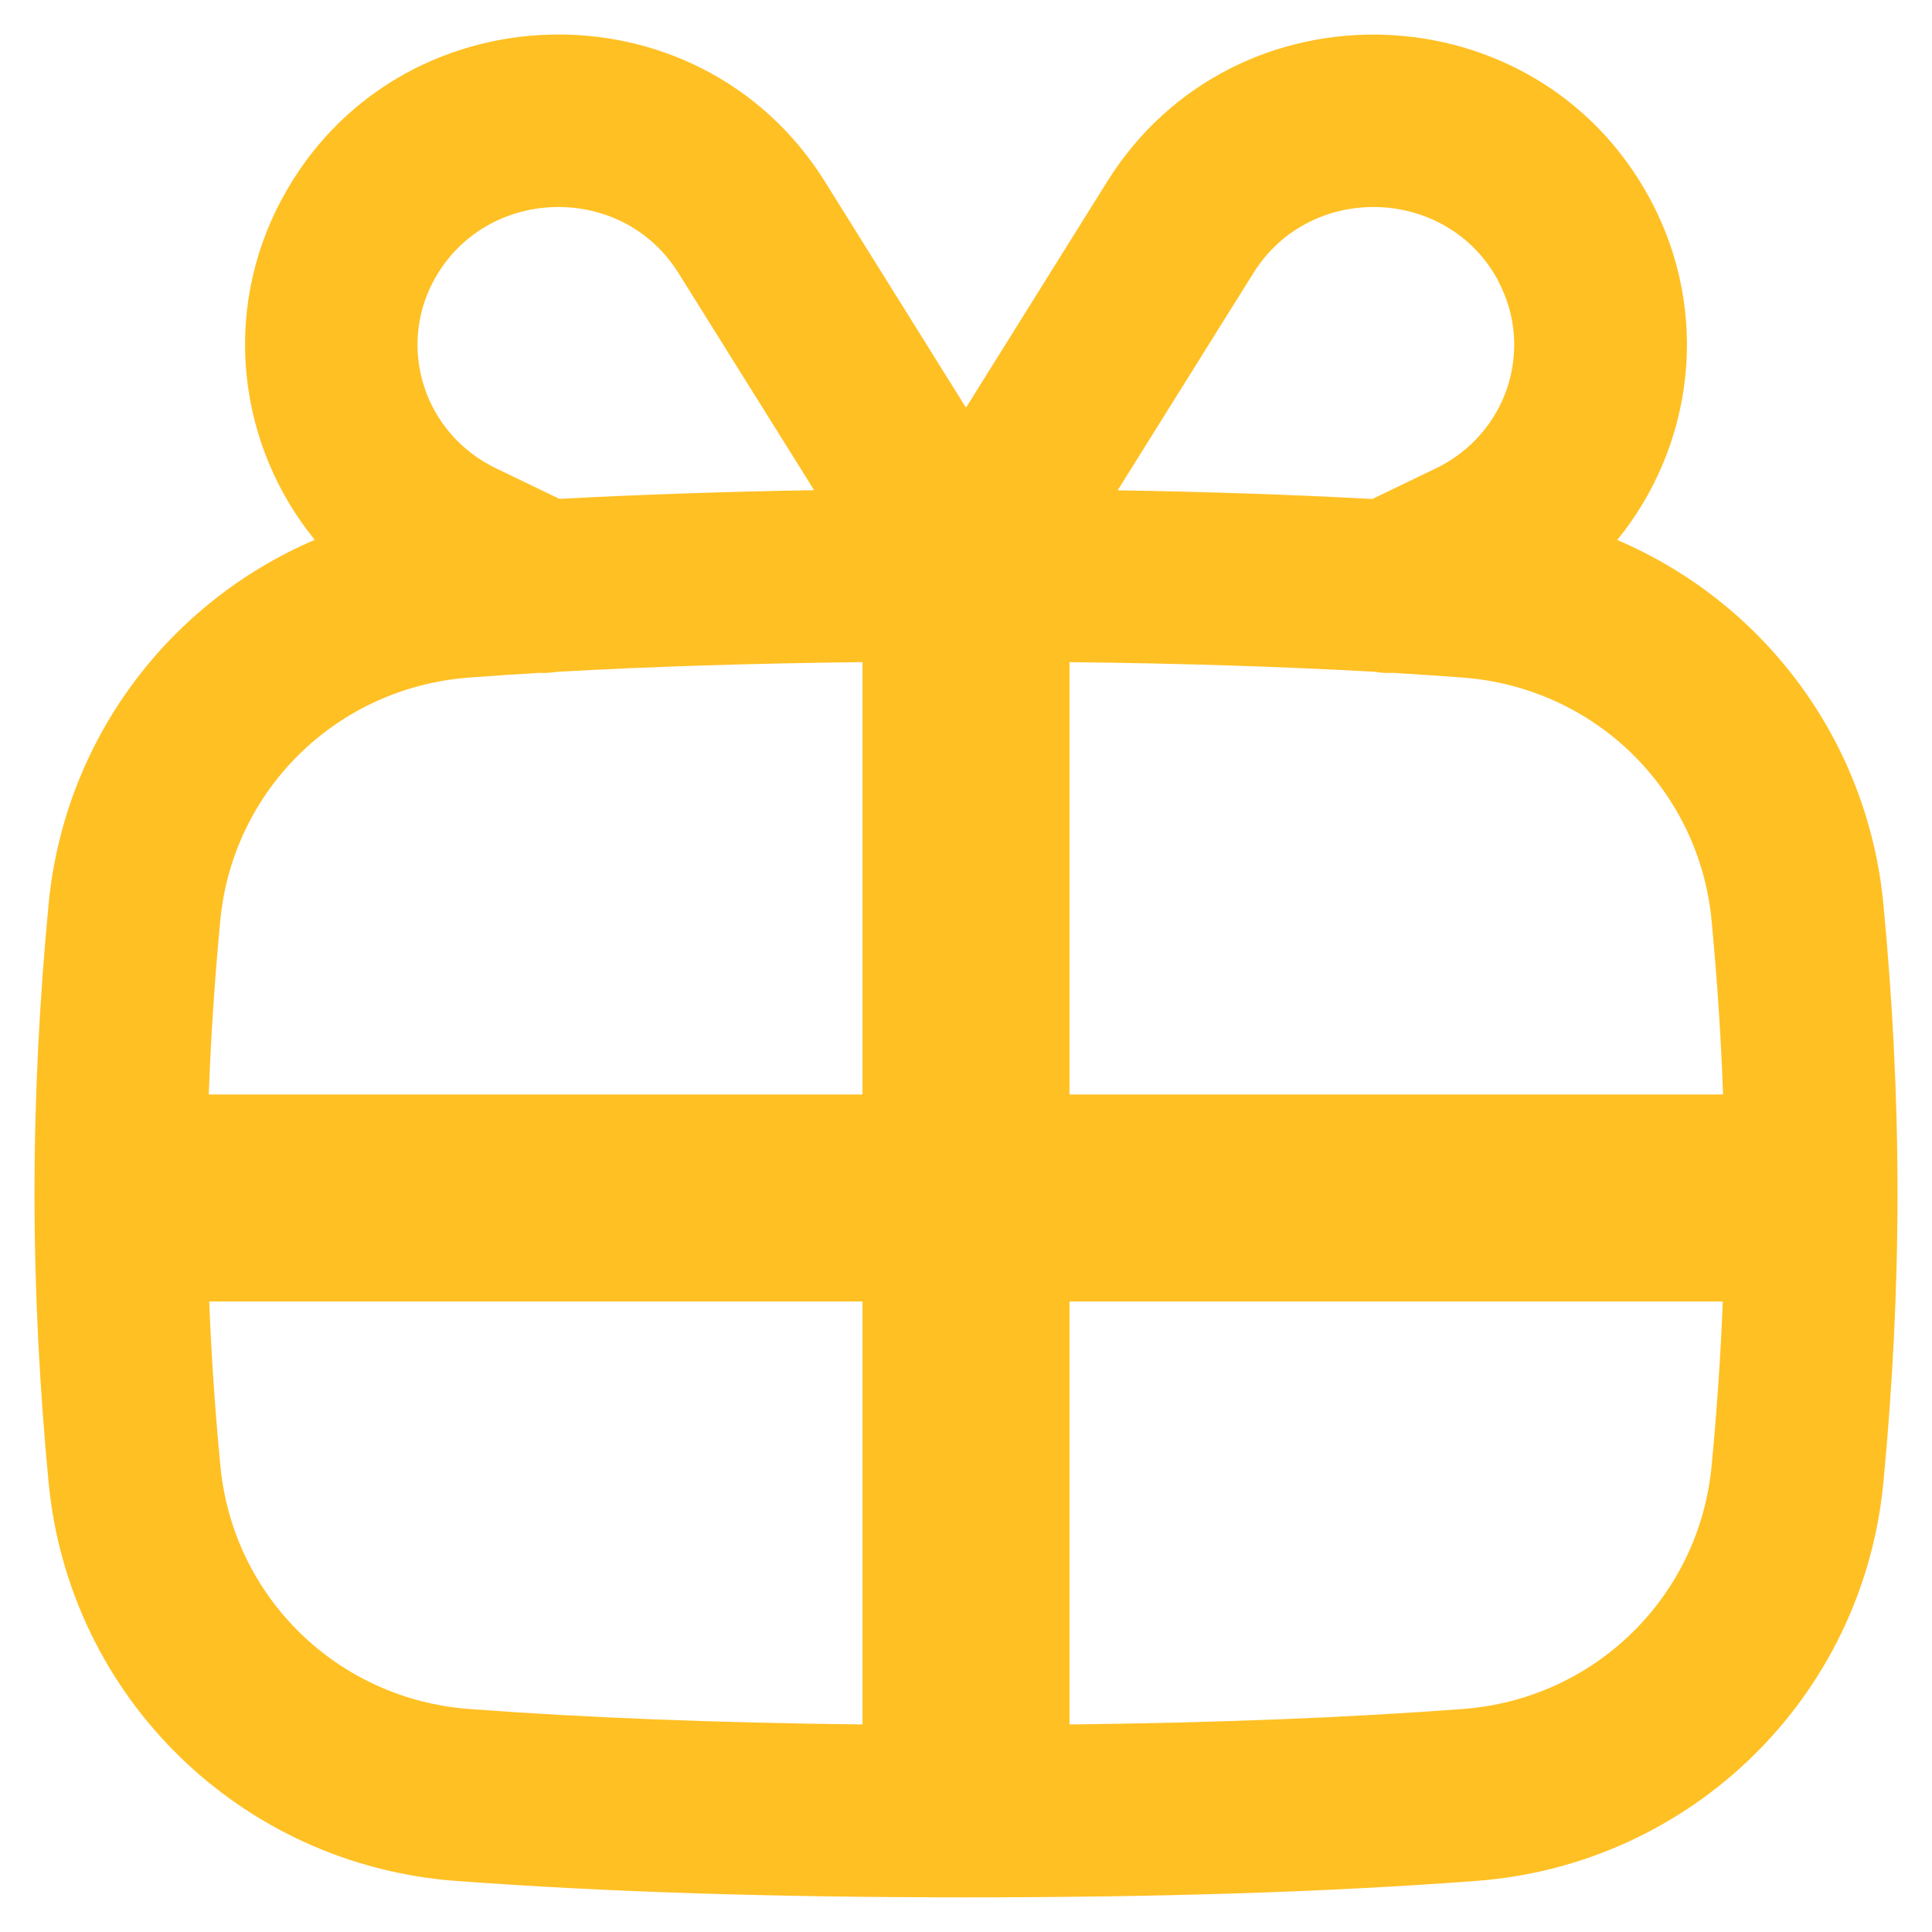
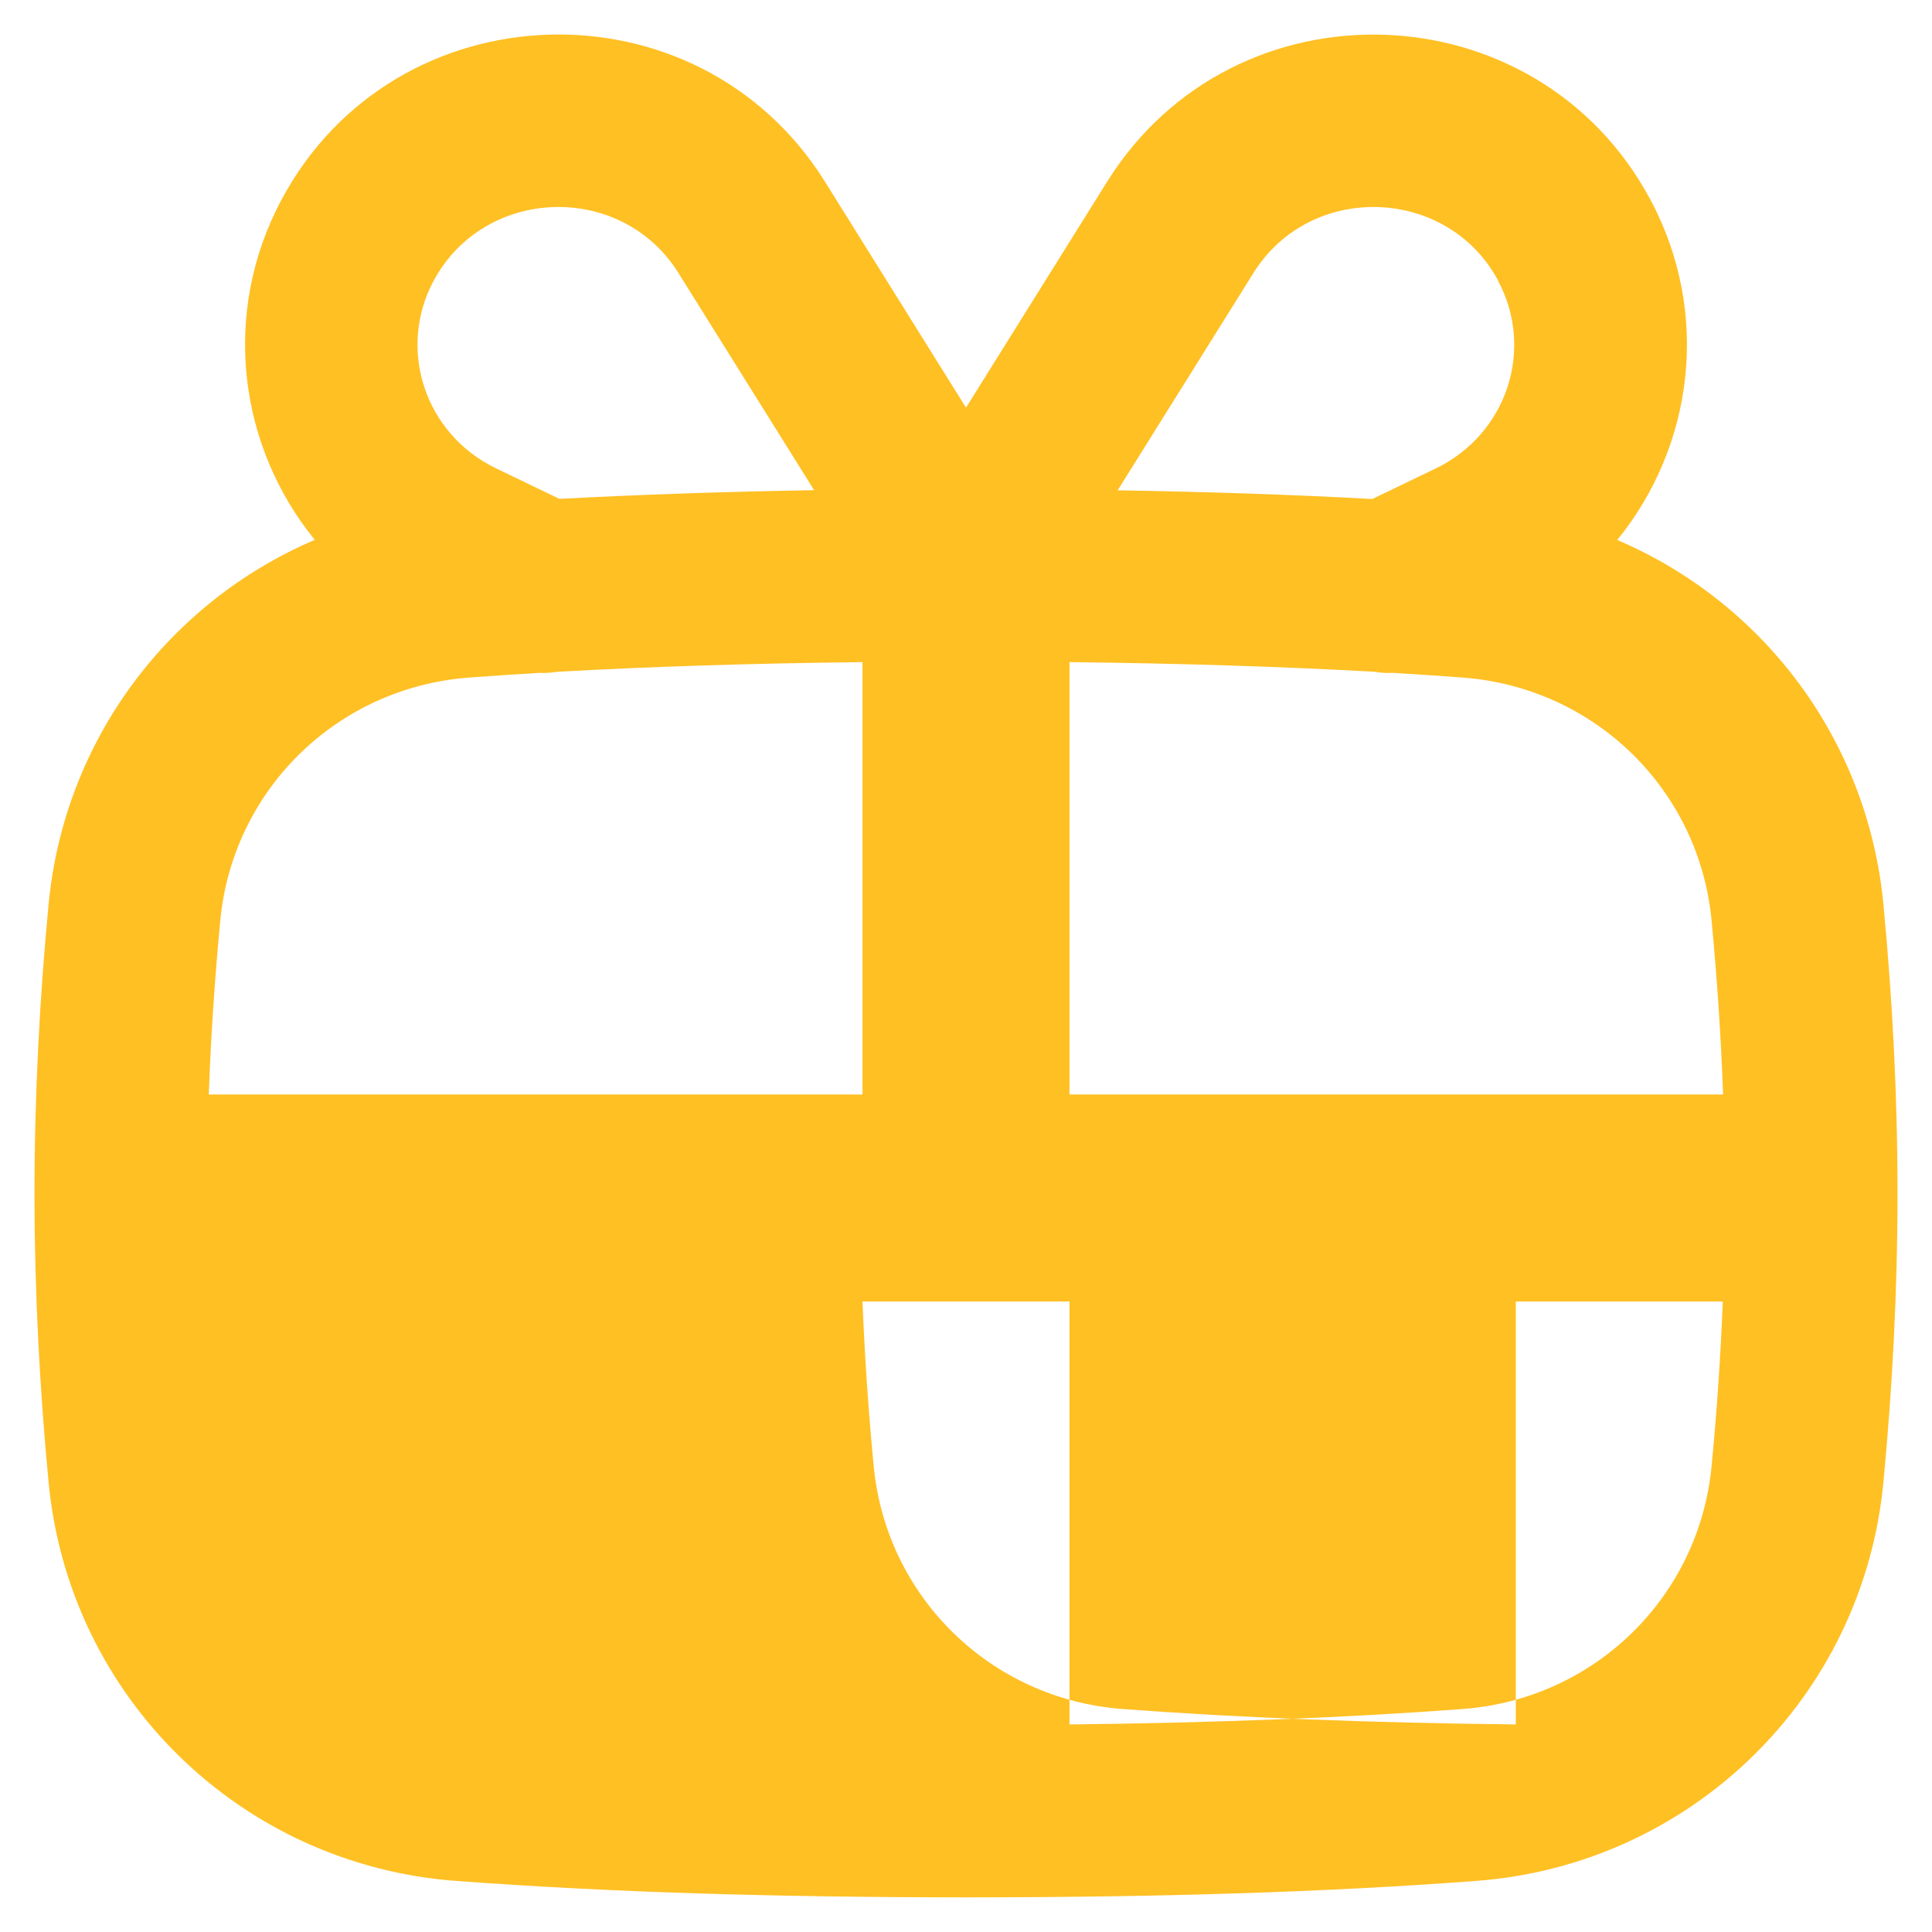
<svg xmlns="http://www.w3.org/2000/svg" fill="none" viewBox="0 0 14 14" id="Gift-2--Streamline-Flex-Remix" height="14" width="14">
  <desc>
    Gift 2 Streamline Icon: https://streamlinehq.com
  </desc>
  <g id="gift-2--reward-box-social-present-gift-media-rating-bow">
-     <path id="Union" fill="#ffc024" fill-rule="evenodd" d="M10.857 2.035c-0.367 -0.686 -1.36 -0.72 -1.774 -0.057l-0.984 1.575c0.653 0.011 1.266 0.031 1.845 0.063l0.459 -0.221c0.519 -0.25 0.717 -0.866 0.453 -1.359ZM5.9 3.553l-0.984 -1.575c-0.414 -0.663 -1.406 -0.629 -1.774 0.057 -0.264 0.493 -0.066 1.109 0.453 1.359l0.459 0.221c0.578 -0.031 1.191 -0.052 1.845 -0.063ZM7 2.954l1.023 -1.638c0.922 -1.476 3.114 -1.405 3.936 0.13 0.442 0.825 0.311 1.791 -0.24 2.467 1.054 0.449 1.815 1.443 1.929 2.641 0.065 0.682 0.102 1.379 0.102 2.093 0 0.714 -0.037 1.411 -0.102 2.093 -0.148 1.56 -1.394 2.774 -2.953 2.89 -1.09 0.082 -2.306 0.119 -3.695 0.119 -1.389 0 -2.605 -0.038 -3.695 -0.119C1.746 13.514 0.5 12.3 0.352 10.74 0.287 10.058 0.25 9.361 0.25 8.647c0 -0.714 0.037 -1.411 0.102 -2.093 0.114 -1.198 0.875 -2.192 1.929 -2.642 -0.551 -0.676 -0.682 -1.642 -0.24 -2.467 0.822 -1.535 3.014 -1.605 3.936 -0.13L7 2.954ZM3.905 4.876c-0.172 0.01 -0.341 0.022 -0.507 0.034 -0.955 0.072 -1.712 0.812 -1.802 1.762 -0.039 0.415 -0.068 0.834 -0.083 1.259H6.25V4.798c-0.799 0.009 -1.532 0.032 -2.211 0.07 -0.044 0.007 -0.089 0.01 -0.134 0.008ZM7.75 4.798v3.133h4.736c-0.015 -0.424 -0.044 -0.844 -0.083 -1.259 -0.09 -0.95 -0.847 -1.69 -1.802 -1.762 -0.165 -0.012 -0.334 -0.024 -0.506 -0.034 -0.045 0.002 -0.09 -0 -0.133 -0.008 -0.679 -0.038 -1.412 -0.061 -2.211 -0.07Zm-1.5 4.633H1.516c0.016 0.401 0.043 0.798 0.081 1.191 0.09 0.95 0.847 1.69 1.802 1.762 0.853 0.064 1.795 0.1 2.851 0.112V9.431Zm1.5 3.065V9.431h4.734c-0.016 0.401 -0.043 0.798 -0.081 1.191 -0.09 0.95 -0.847 1.69 -1.802 1.762 -0.853 0.064 -1.795 0.1 -2.851 0.112Z" clip-rule="evenodd" stroke-width="1" />
+     <path id="Union" fill="#ffc024" fill-rule="evenodd" d="M10.857 2.035c-0.367 -0.686 -1.36 -0.72 -1.774 -0.057l-0.984 1.575c0.653 0.011 1.266 0.031 1.845 0.063l0.459 -0.221c0.519 -0.25 0.717 -0.866 0.453 -1.359ZM5.9 3.553l-0.984 -1.575c-0.414 -0.663 -1.406 -0.629 -1.774 0.057 -0.264 0.493 -0.066 1.109 0.453 1.359l0.459 0.221c0.578 -0.031 1.191 -0.052 1.845 -0.063ZM7 2.954l1.023 -1.638c0.922 -1.476 3.114 -1.405 3.936 0.13 0.442 0.825 0.311 1.791 -0.24 2.467 1.054 0.449 1.815 1.443 1.929 2.641 0.065 0.682 0.102 1.379 0.102 2.093 0 0.714 -0.037 1.411 -0.102 2.093 -0.148 1.56 -1.394 2.774 -2.953 2.89 -1.09 0.082 -2.306 0.119 -3.695 0.119 -1.389 0 -2.605 -0.038 -3.695 -0.119C1.746 13.514 0.5 12.3 0.352 10.74 0.287 10.058 0.25 9.361 0.25 8.647c0 -0.714 0.037 -1.411 0.102 -2.093 0.114 -1.198 0.875 -2.192 1.929 -2.642 -0.551 -0.676 -0.682 -1.642 -0.24 -2.467 0.822 -1.535 3.014 -1.605 3.936 -0.13L7 2.954ZM3.905 4.876c-0.172 0.01 -0.341 0.022 -0.507 0.034 -0.955 0.072 -1.712 0.812 -1.802 1.762 -0.039 0.415 -0.068 0.834 -0.083 1.259H6.25V4.798c-0.799 0.009 -1.532 0.032 -2.211 0.07 -0.044 0.007 -0.089 0.01 -0.134 0.008ZM7.75 4.798v3.133h4.736c-0.015 -0.424 -0.044 -0.844 -0.083 -1.259 -0.09 -0.95 -0.847 -1.69 -1.802 -1.762 -0.165 -0.012 -0.334 -0.024 -0.506 -0.034 -0.045 0.002 -0.09 -0 -0.133 -0.008 -0.679 -0.038 -1.412 -0.061 -2.211 -0.07Zm-1.5 4.633c0.016 0.401 0.043 0.798 0.081 1.191 0.09 0.95 0.847 1.69 1.802 1.762 0.853 0.064 1.795 0.1 2.851 0.112V9.431Zm1.5 3.065V9.431h4.734c-0.016 0.401 -0.043 0.798 -0.081 1.191 -0.09 0.95 -0.847 1.69 -1.802 1.762 -0.853 0.064 -1.795 0.1 -2.851 0.112Z" clip-rule="evenodd" stroke-width="1" />
  </g>
</svg>